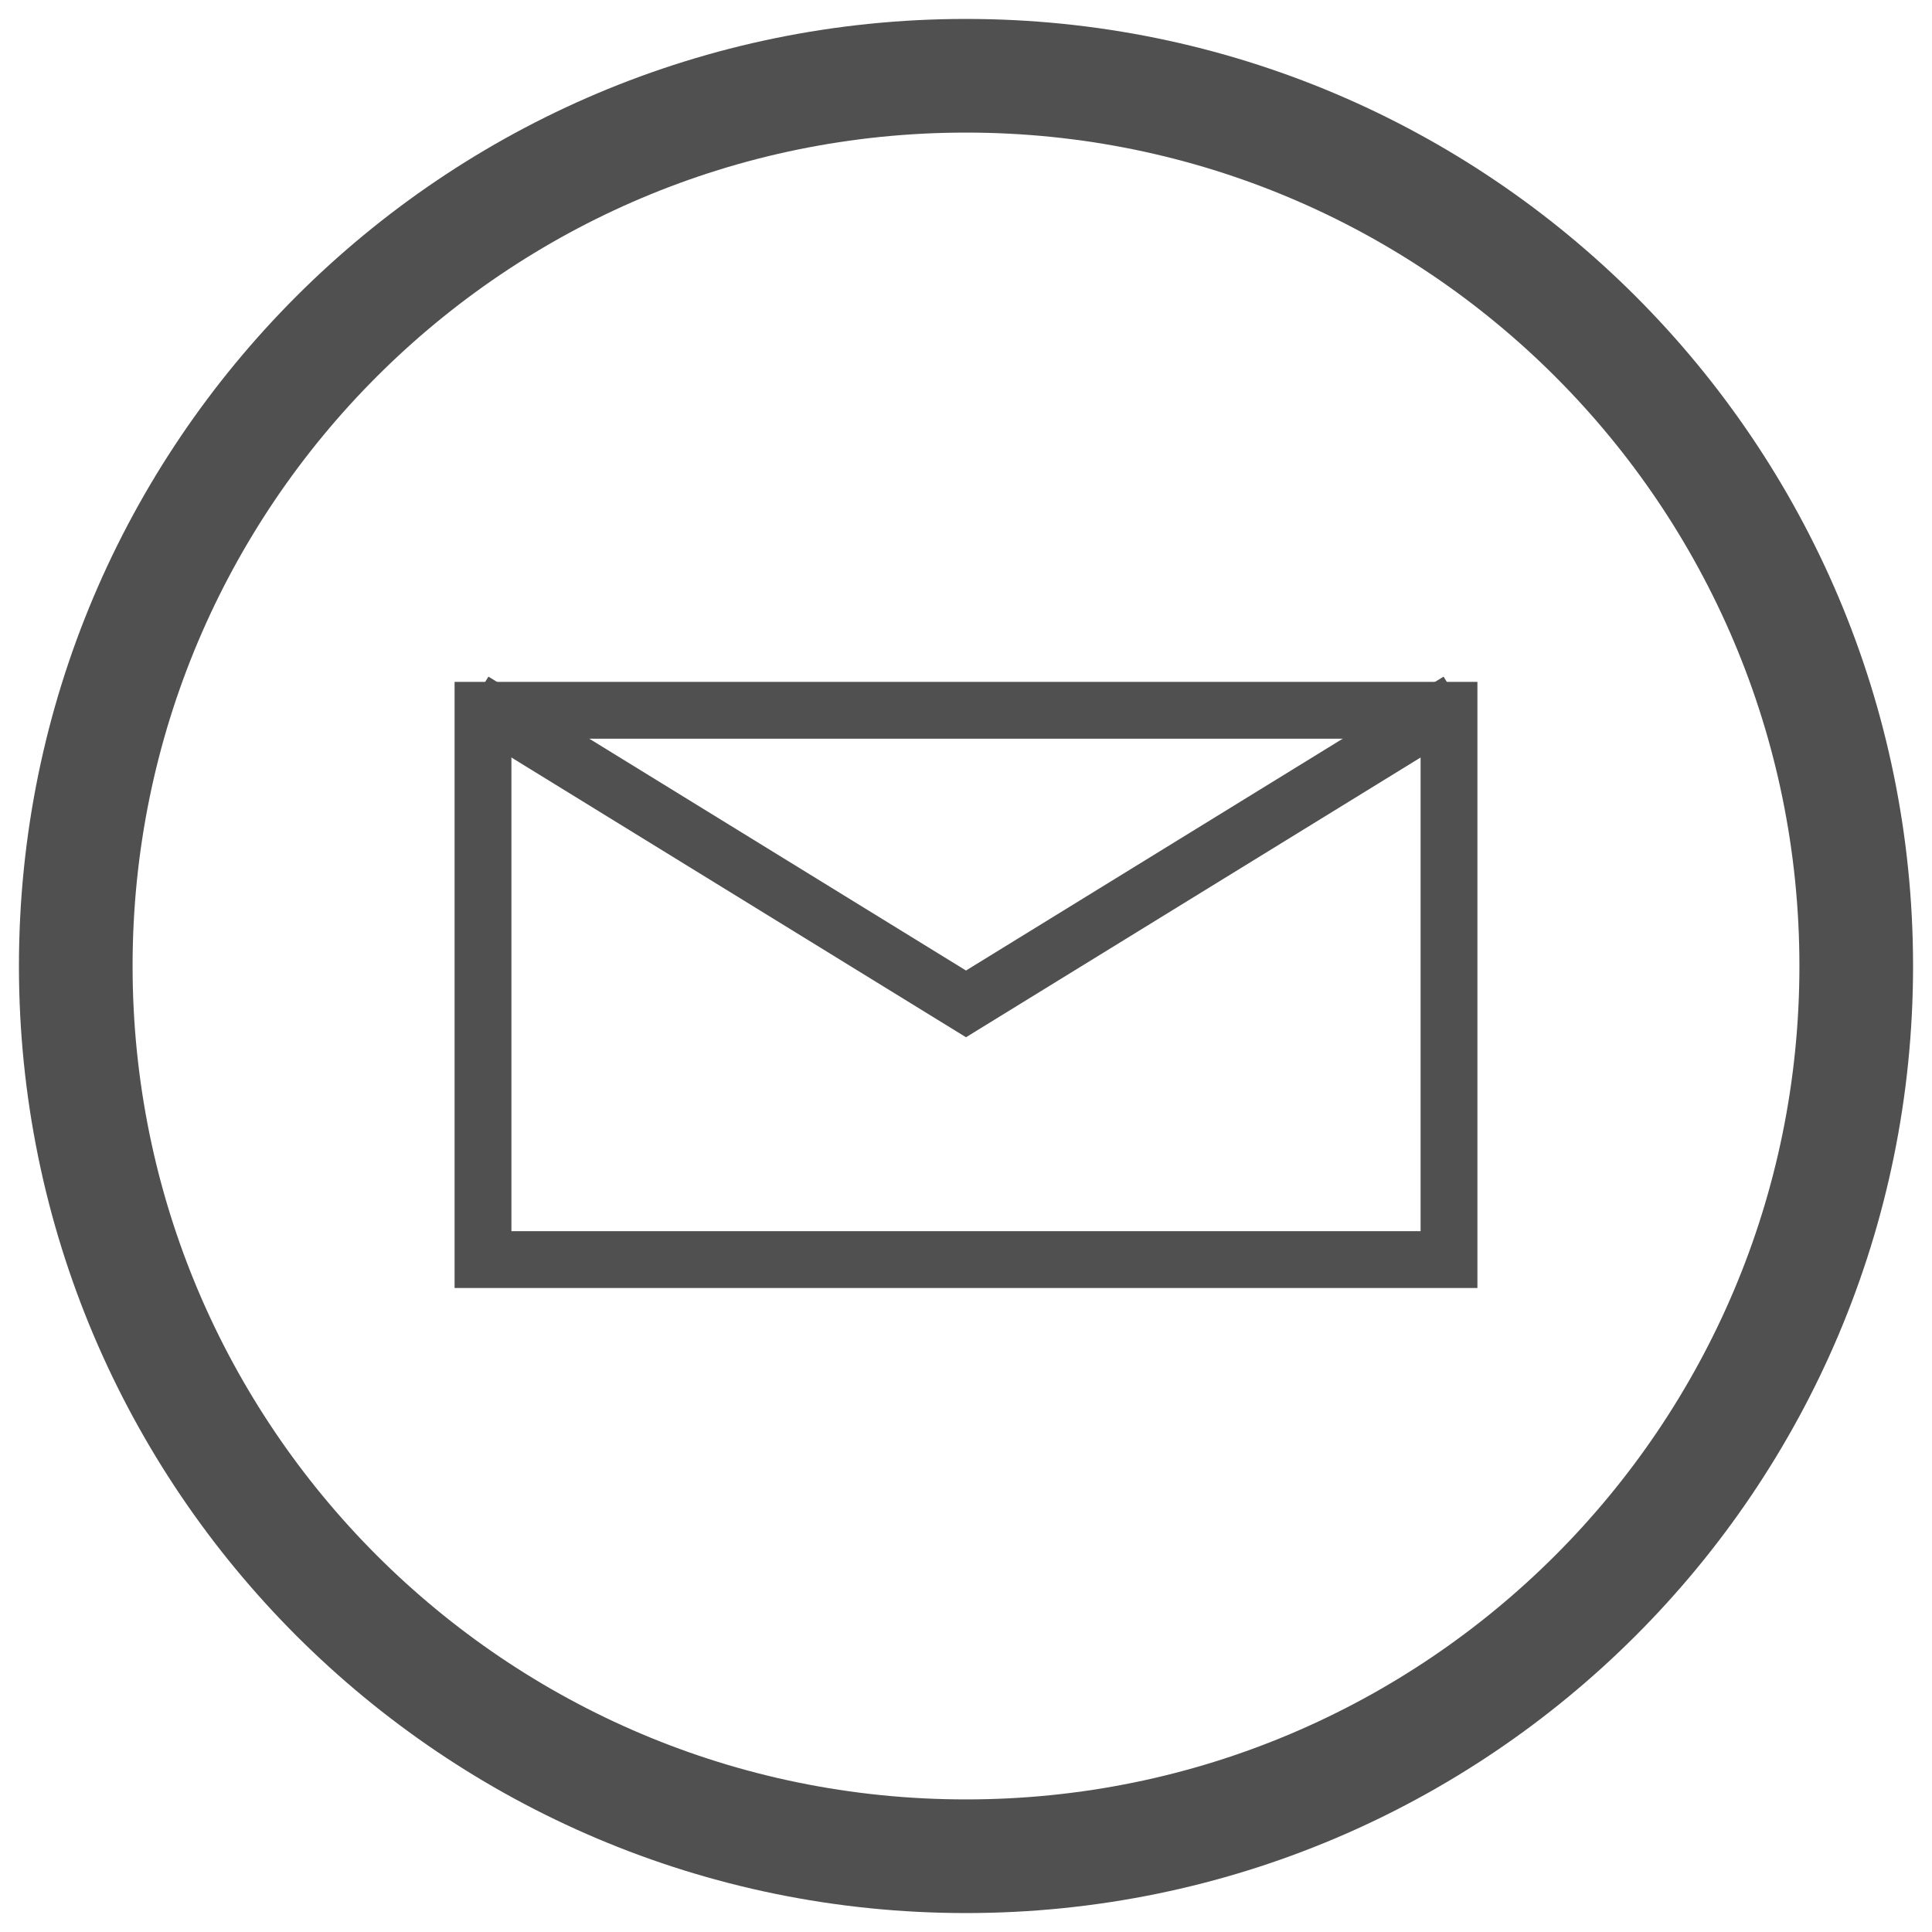
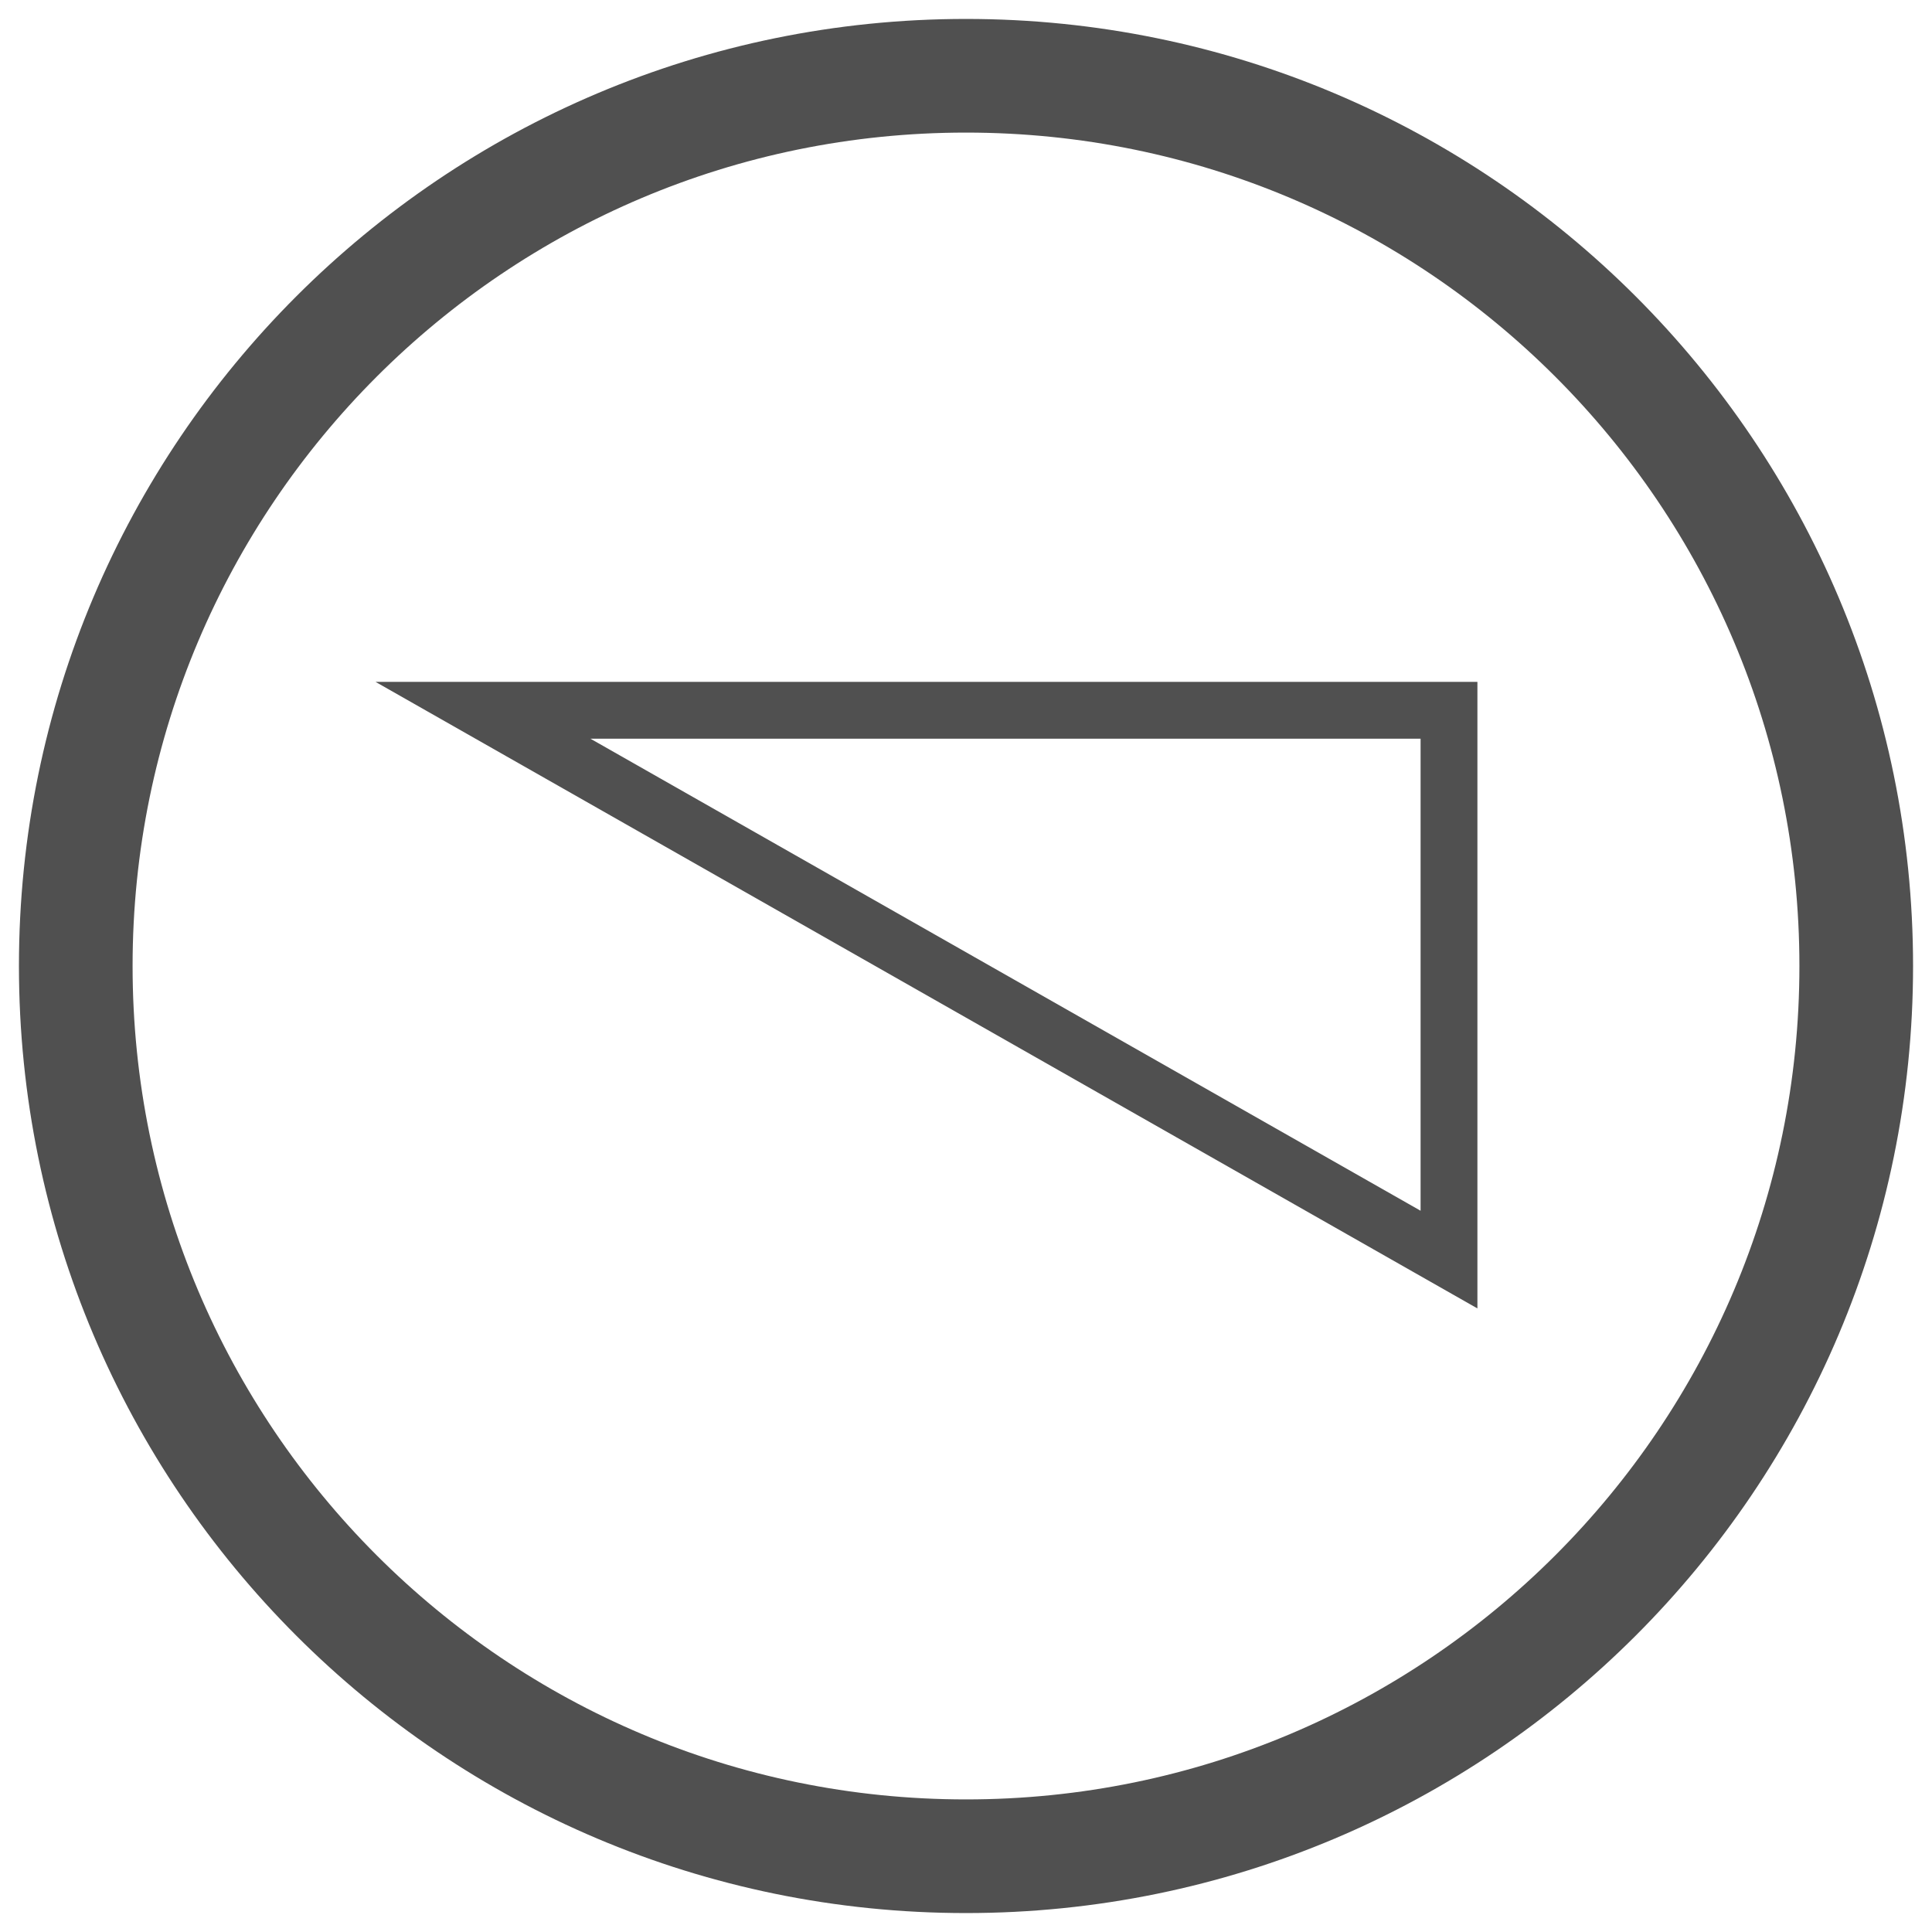
<svg xmlns="http://www.w3.org/2000/svg" width="51" height="51" fill="none" stroke="#505050">
-   <path stroke-width="1.5" d="M12.75 18.75h25.5v14.5h-25.5z" />
+   <path stroke-width="1.5" d="M12.75 18.75h25.5v14.5z" />
  <path d="M49 25.5C49 38.479 38.479 49 25.5 49S2 38.479 2 25.5 12.521 2 25.5 2 49 12.521 49 25.5z" stroke-width="3" />
-   <path d="M12.5 18.5l13 8 13-8" stroke-width="1.5" />
</svg>